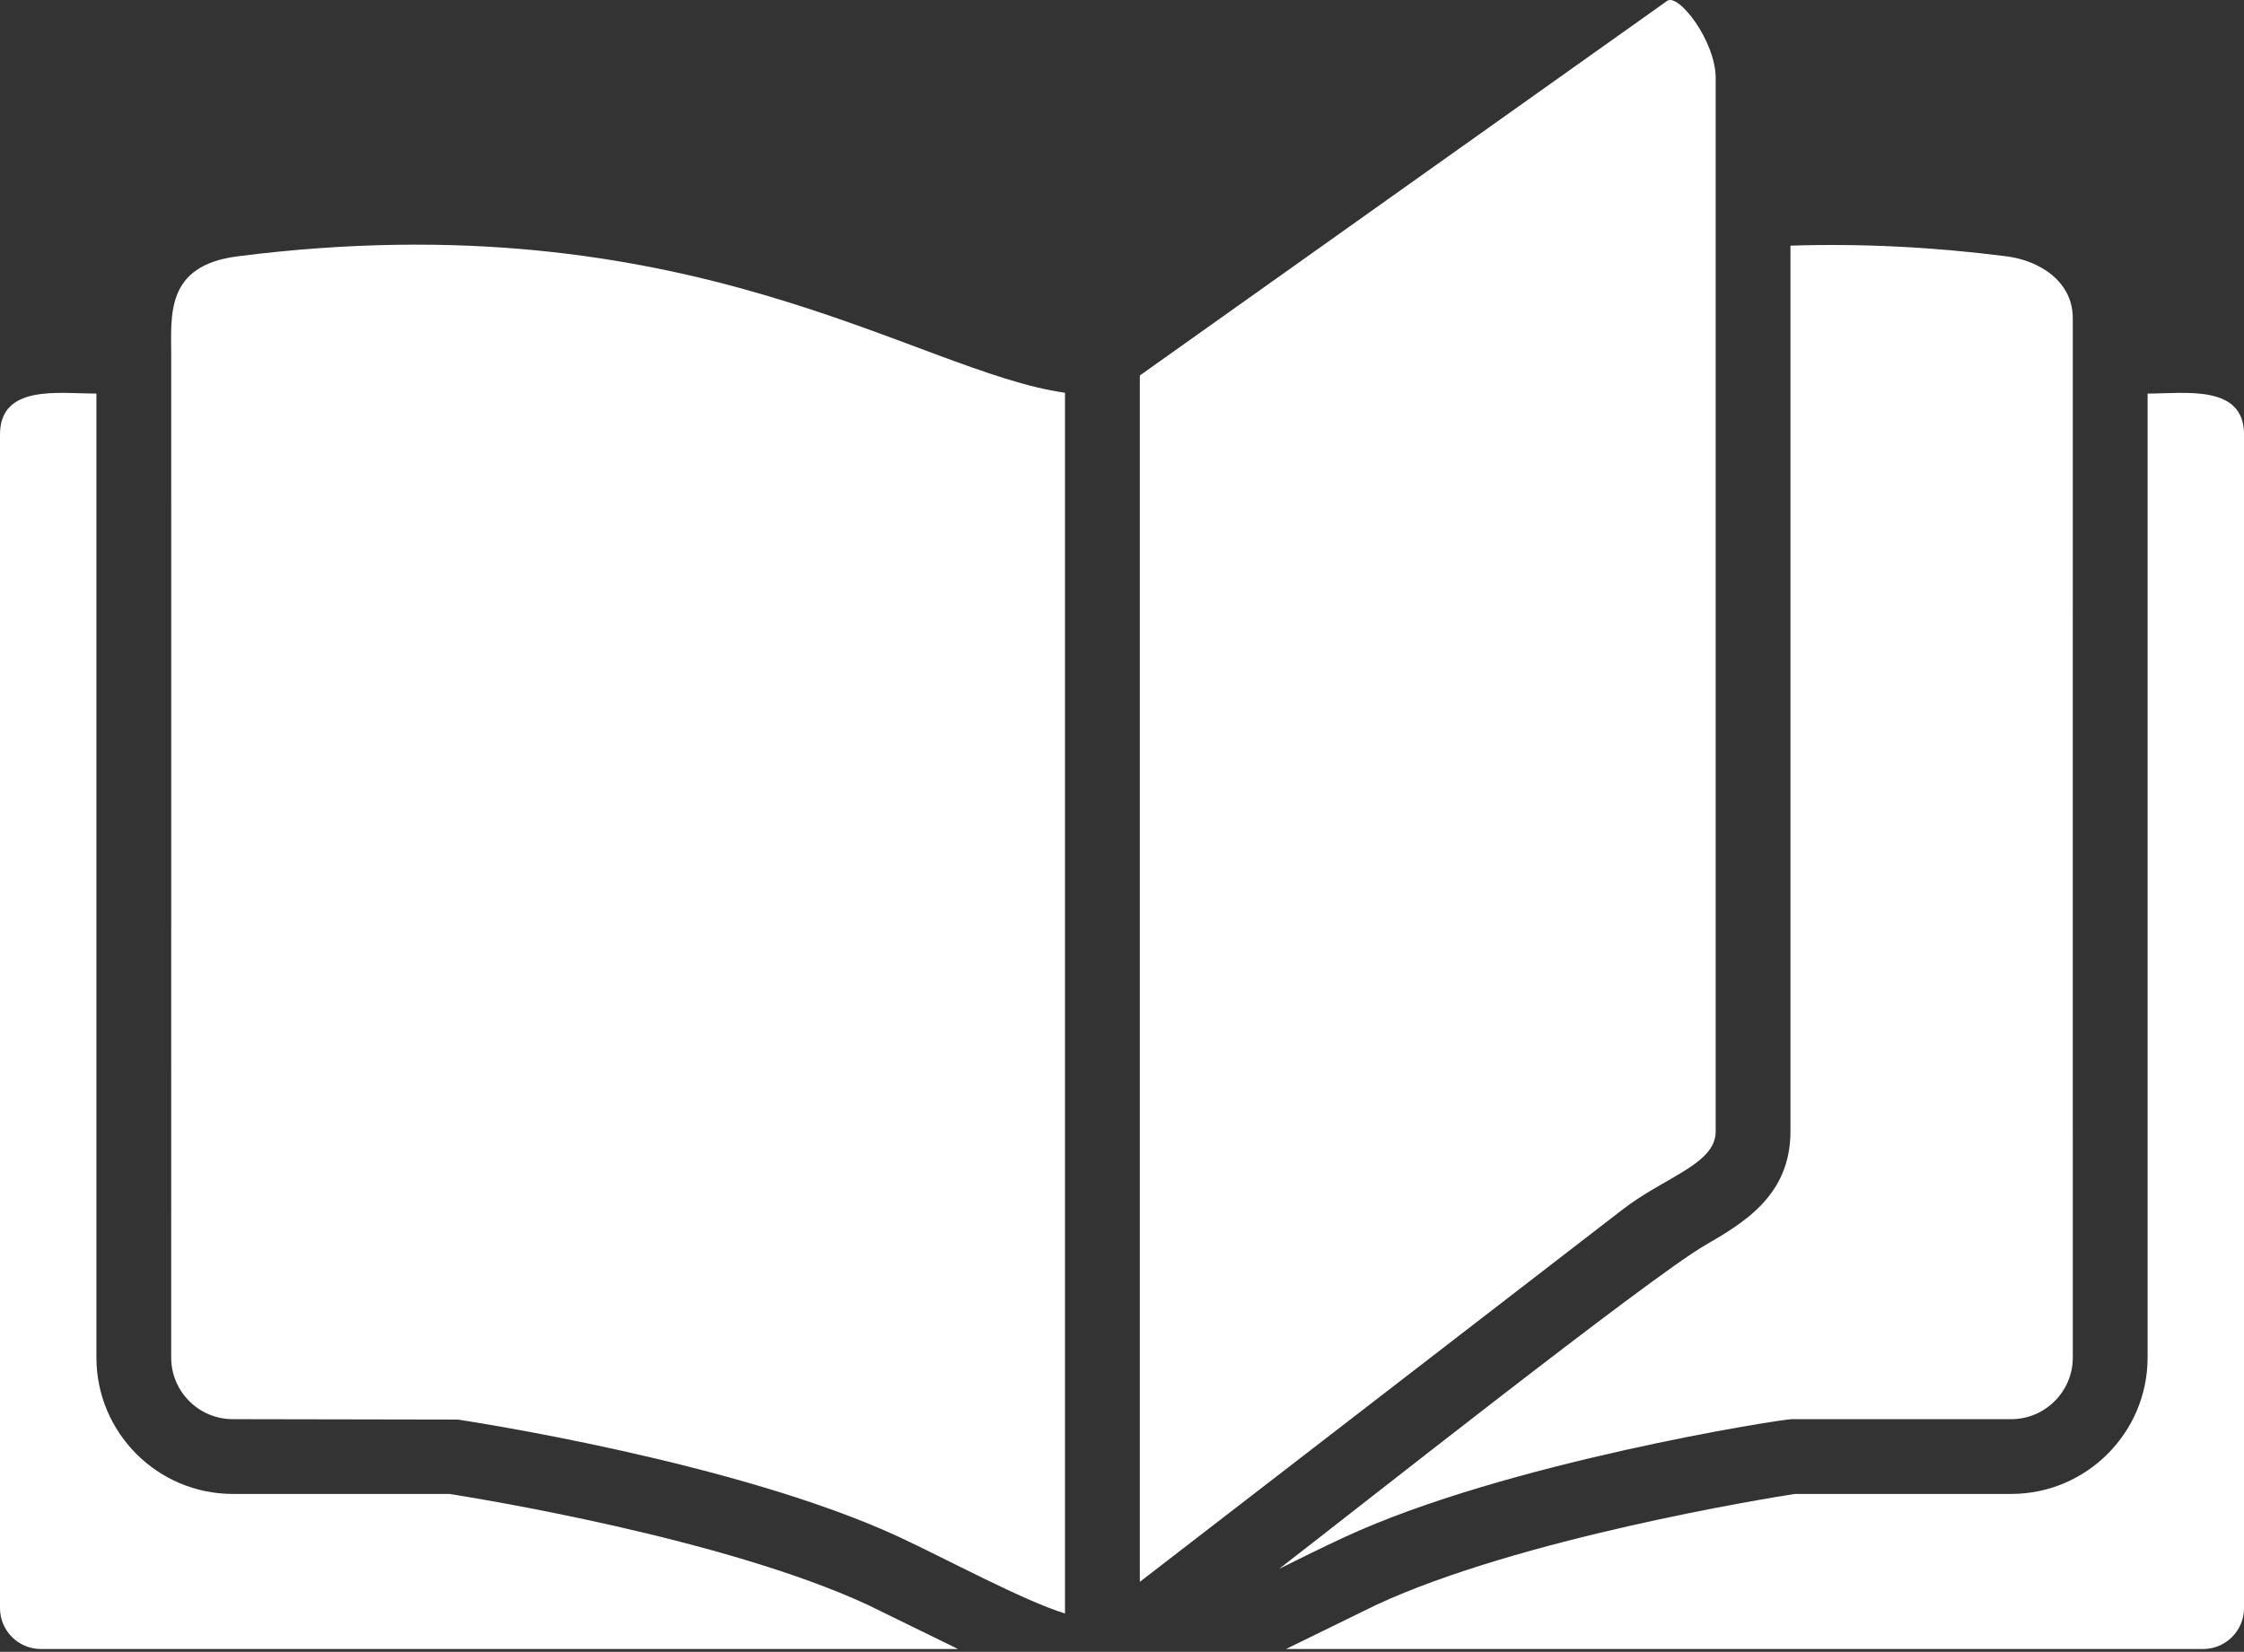
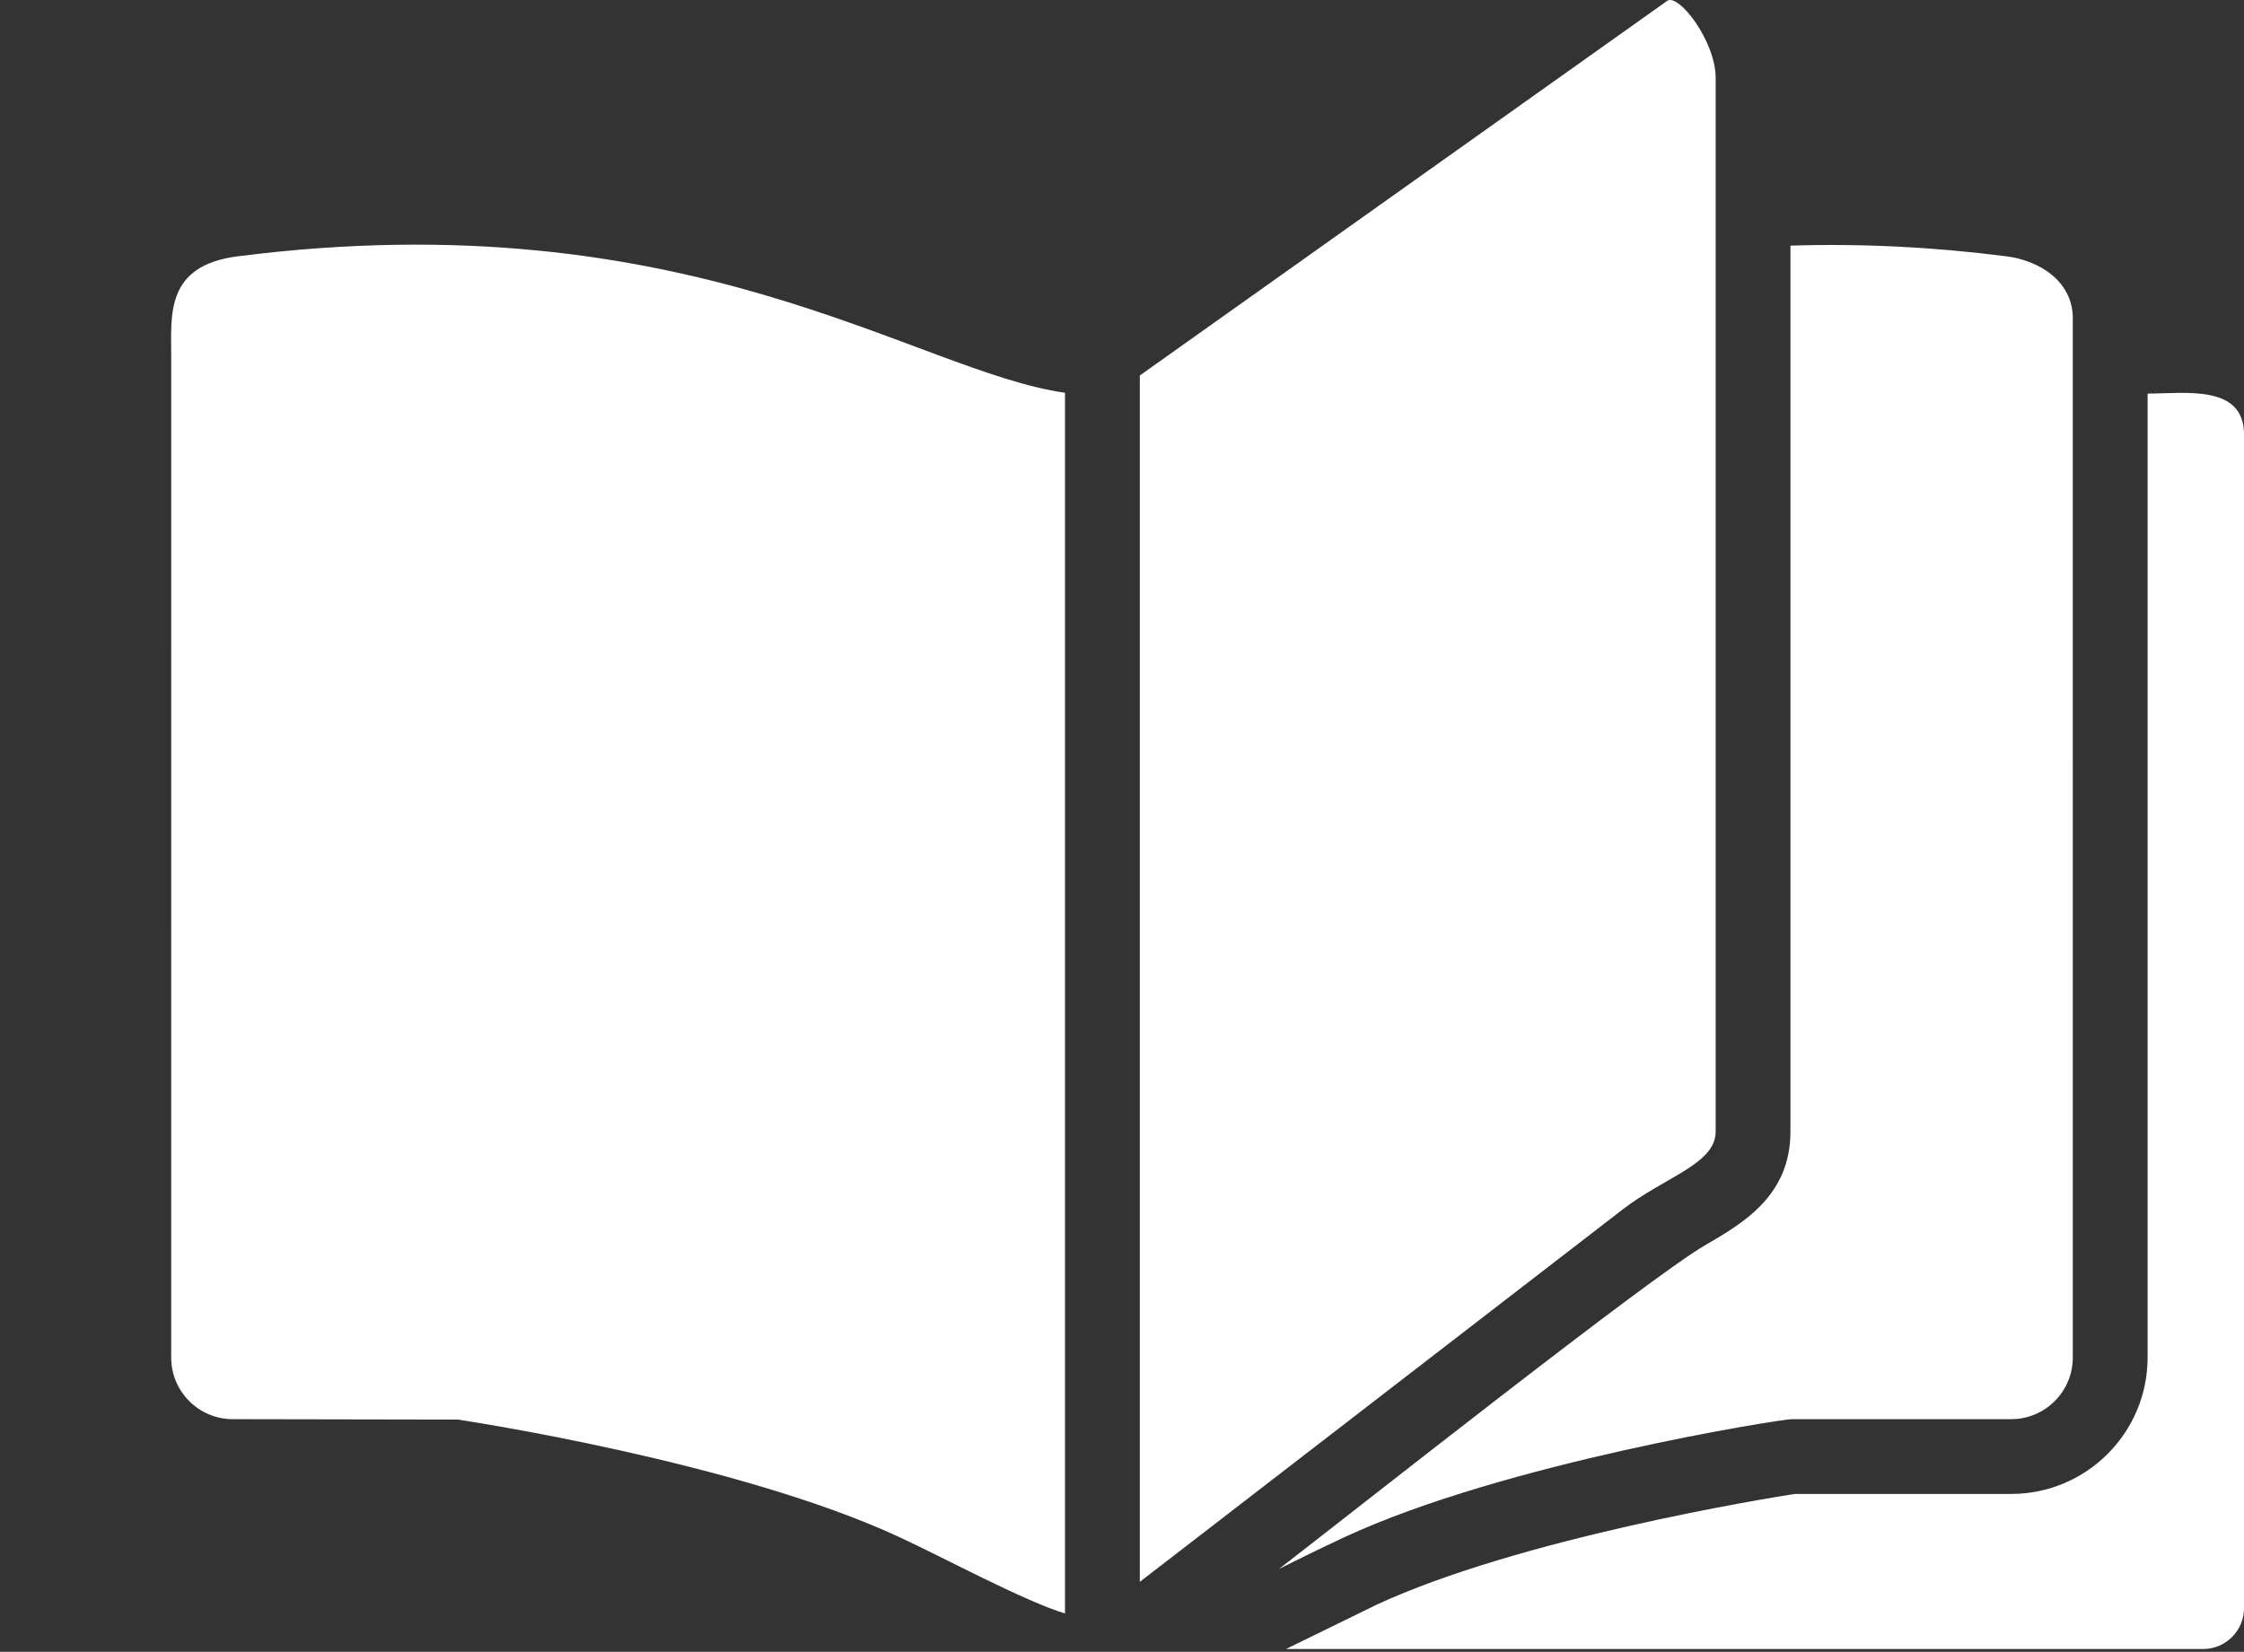
<svg xmlns="http://www.w3.org/2000/svg" width="512" height="377" viewBox="0 0 512 377" fill="none">
  <rect x="0" y="0" width="512" height="377" fill="#333333" stroke="none" />
  <path fill-rule="evenodd" clip-rule="evenodd" d="M242.995 368.243V89.638C209.005 84.868 157.231 45.349 54.195 58.504C37.65 60.616 39.066 71.977 39.066 81.292L39.06 309.845C39.06 317.591 45.363 323.897 53.115 323.897L104.44 323.99C107.032 324.377 168.385 333.722 205.168 350.801C215.608 355.643 233.677 365.408 242.992 368.243H242.995Z" fill="white" />
-   <path fill-rule="evenodd" clip-rule="evenodd" d="M102.522 340.961H53.115C35.955 340.961 21.999 327.002 21.999 309.842V89.824C13.494 89.824 0 87.655 0 99.154V367.031C0 372.17 4.182 376.355 9.33 376.355L218.584 376.352L197.995 366.281C165.271 351.095 109.014 341.975 102.522 340.961Z" fill="white" />
  <path fill-rule="evenodd" clip-rule="evenodd" d="M389.062 284.186C376.216 291.635 308.803 344.981 291.835 358.07C296.35 355.817 301.285 353.366 306.829 350.795C343.345 333.848 406.315 323.897 408.823 323.897H458.882C466.631 323.897 472.934 317.591 472.94 309.845L472.934 72.622C472.934 64.201 465.335 59.461 457.802 58.501C441.113 56.368 424.681 55.546 408.517 56.062V258.247C408.517 272.89 397.729 279.155 389.062 284.186Z" fill="white" />
  <path fill-rule="evenodd" clip-rule="evenodd" d="M370.216 276.047C379.864 268.591 391.456 265.681 391.456 258.247V17.805C391.456 9.384 382.963 -1.653 380.377 0.207L260.068 85.696V361.022L370.216 276.05V276.047Z" fill="white" />
  <path fill-rule="evenodd" clip-rule="evenodd" d="M490.004 309.842C490.004 327.002 476.042 340.961 458.885 340.961H409.484C402.989 341.978 346.703 351.107 314.017 366.278L293.422 376.355H502.676C507.818 376.355 512.006 372.173 512.006 367.031V99.154C512.006 87.655 498.518 89.824 490.007 89.827V309.845L490.004 309.842Z" fill="white" />
</svg>